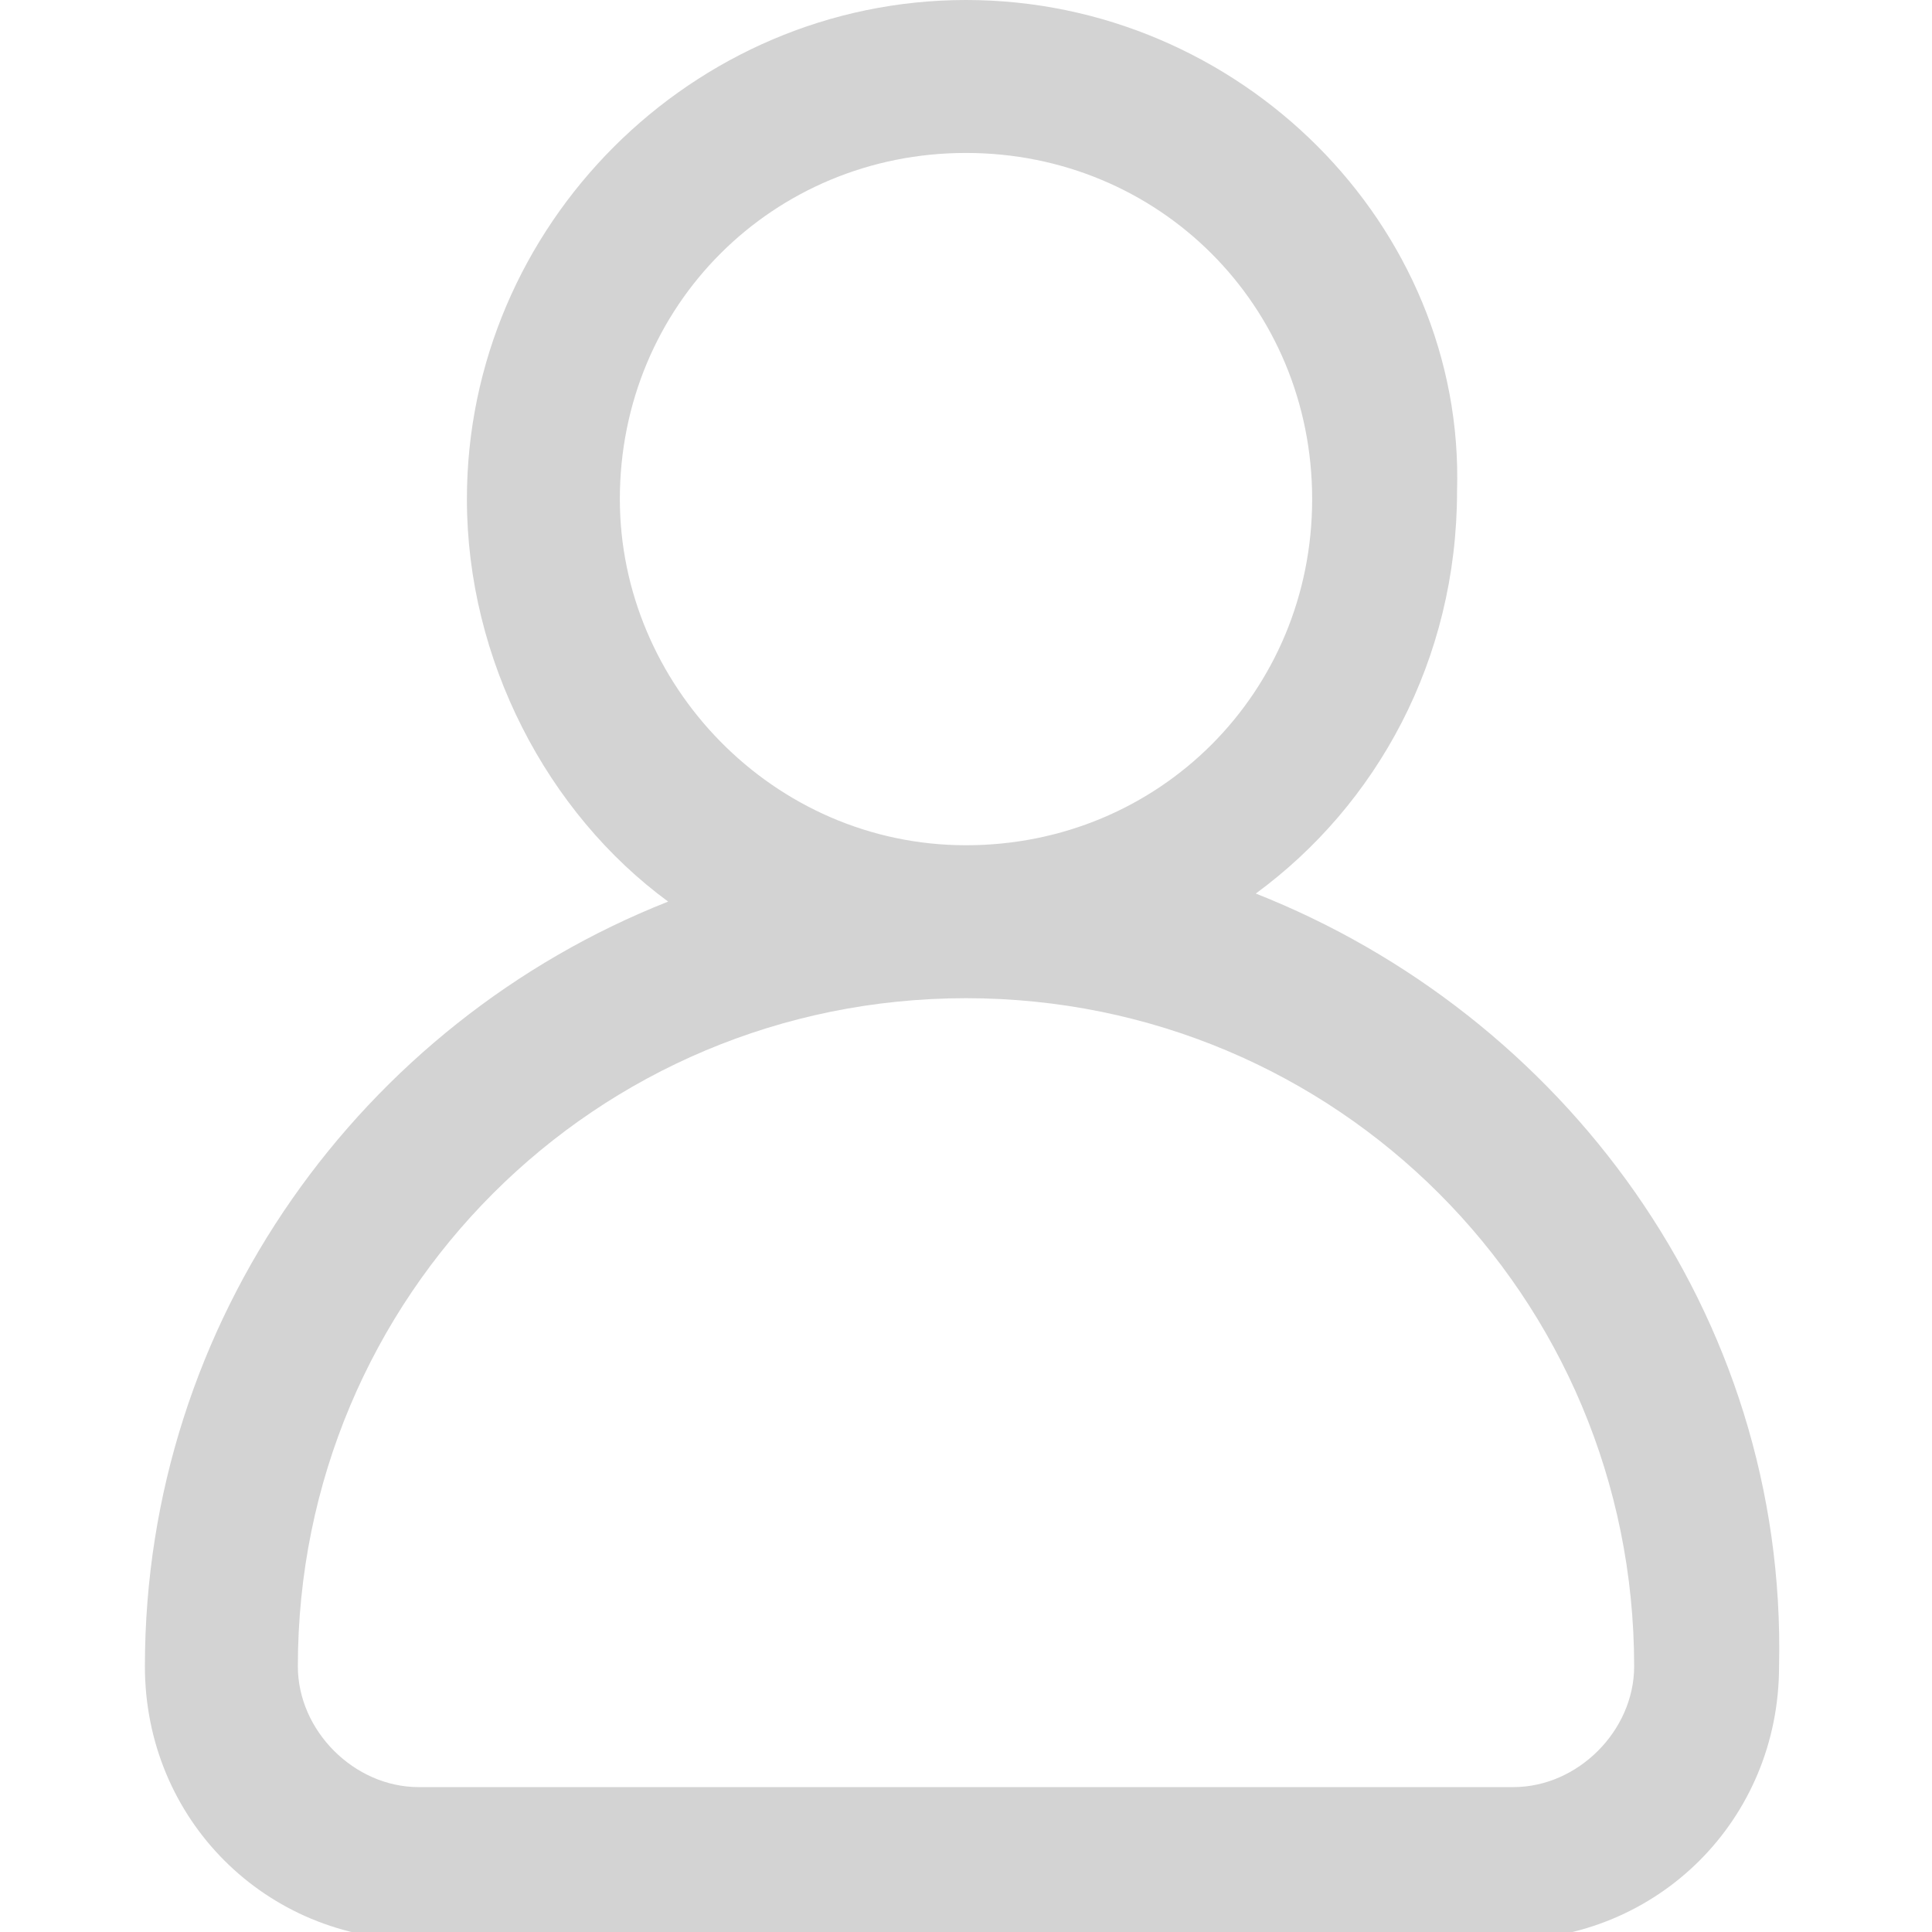
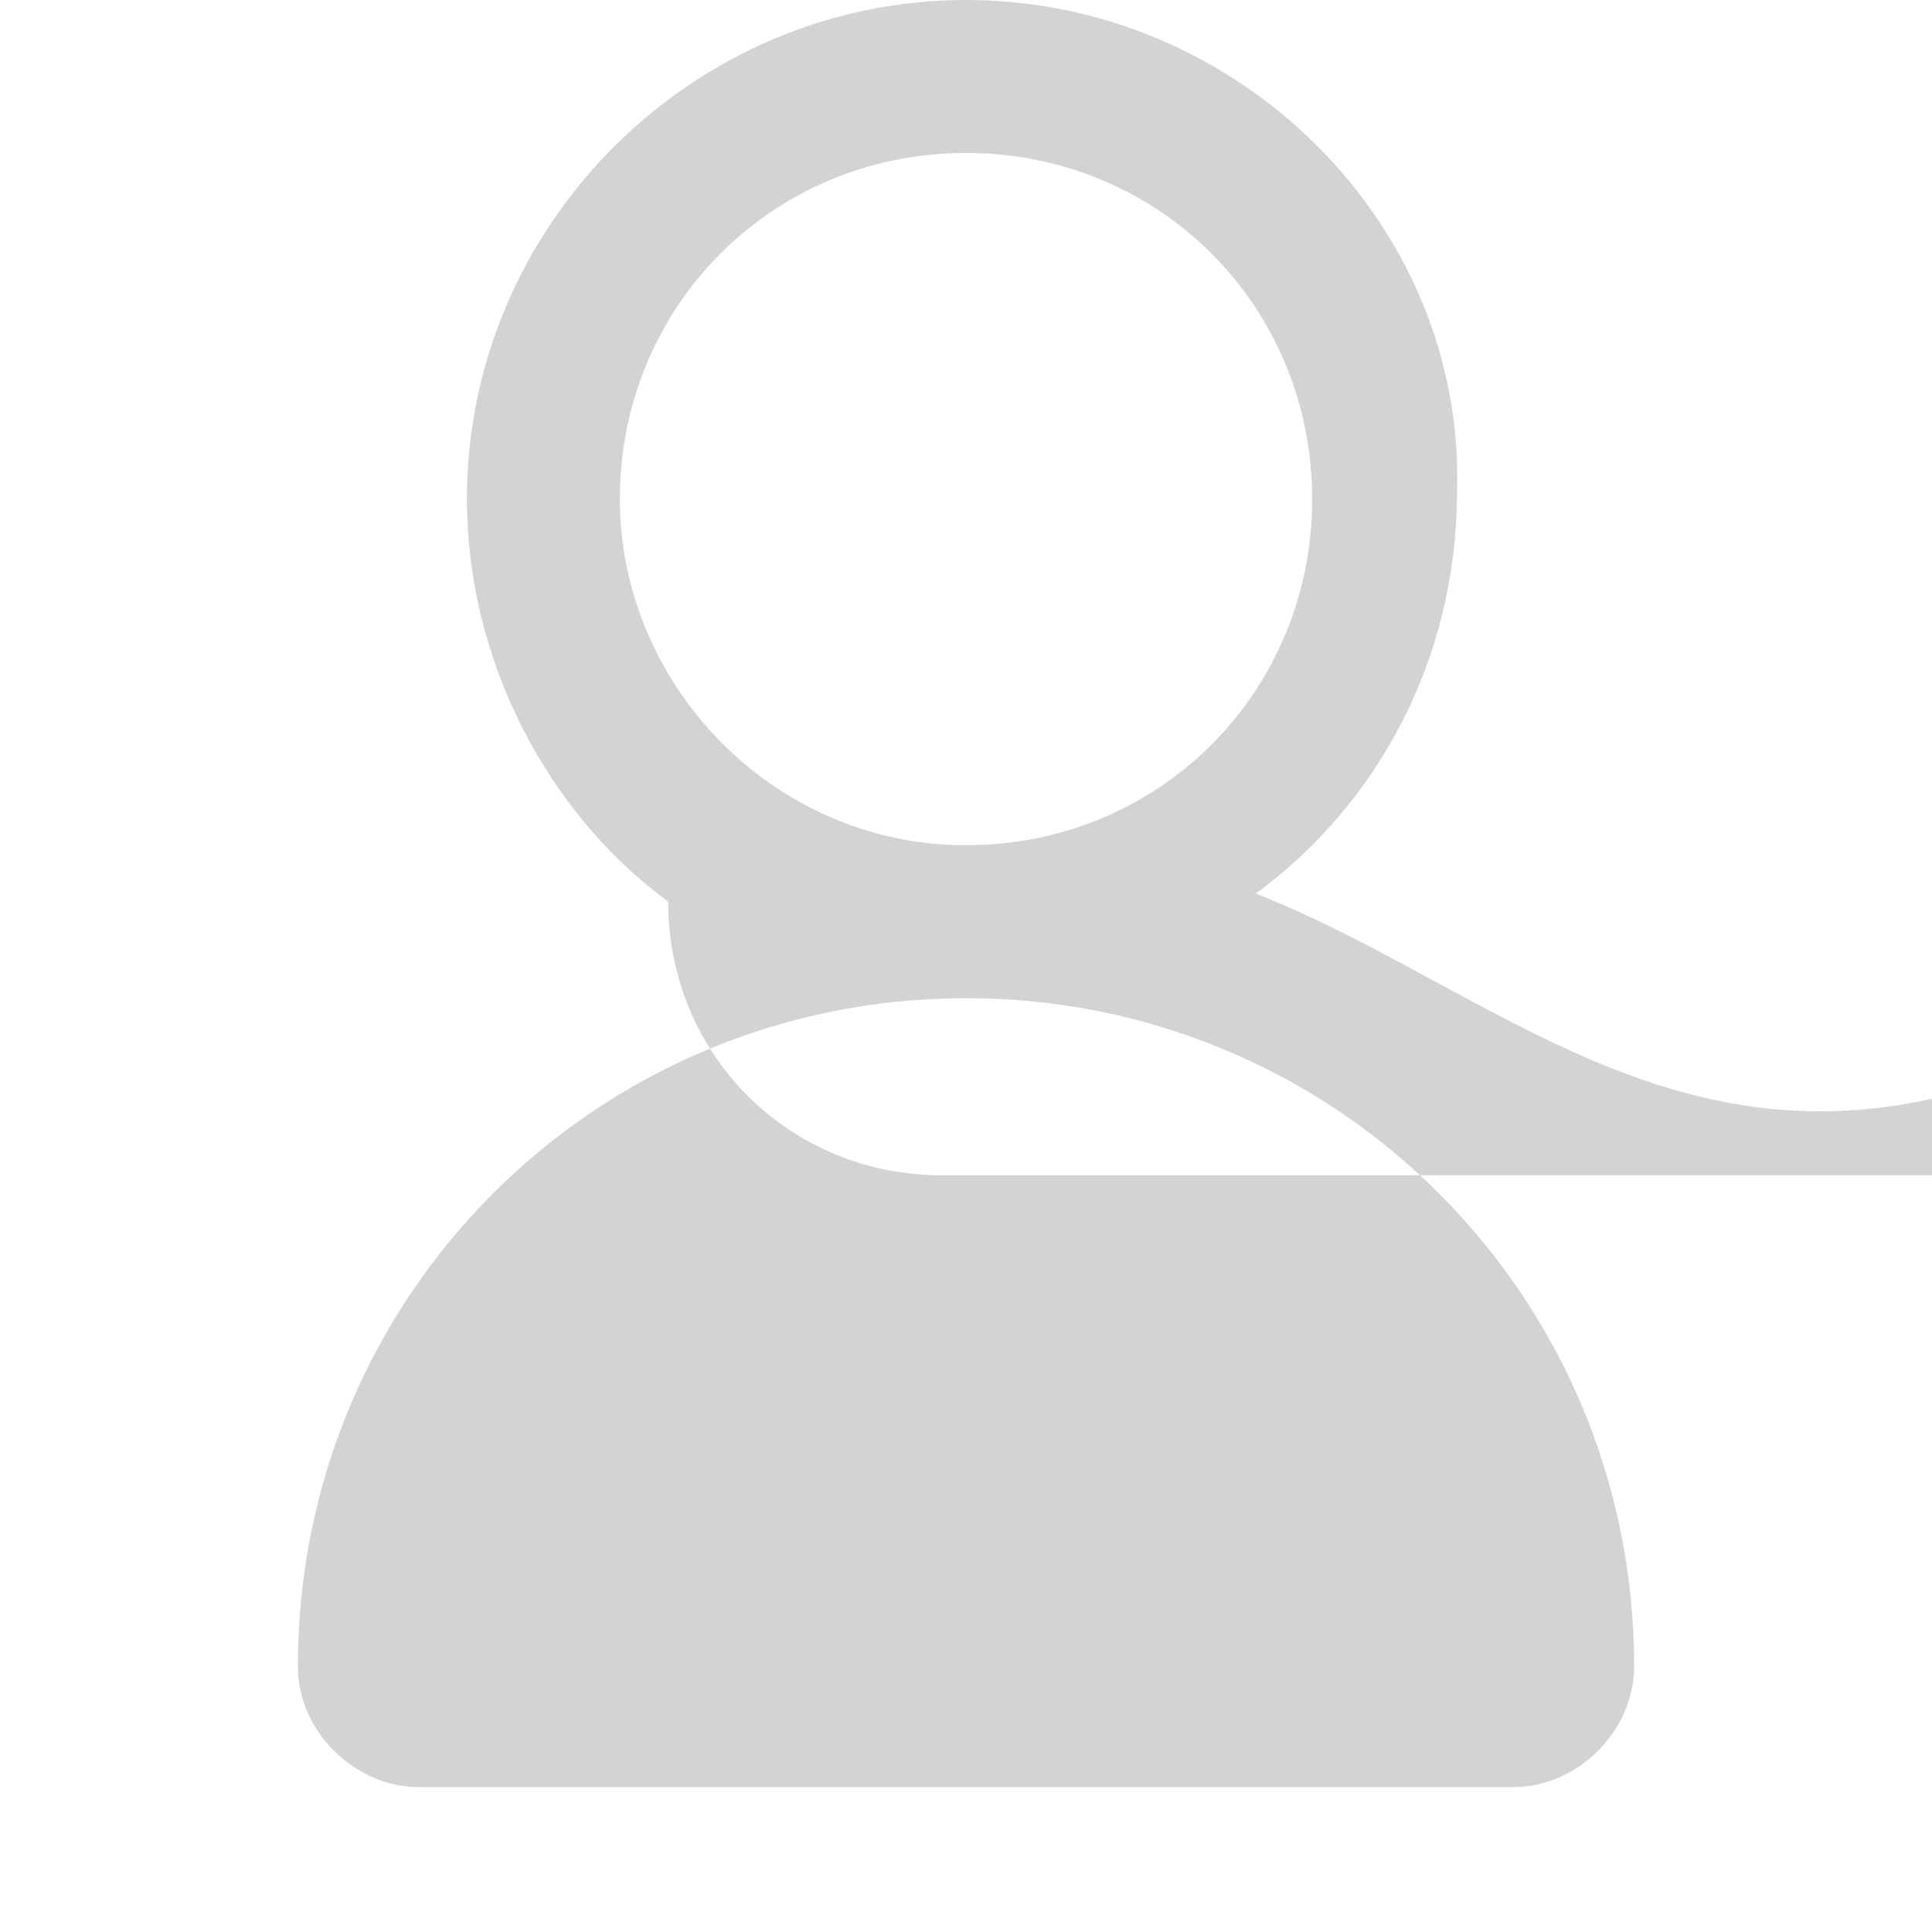
<svg xmlns="http://www.w3.org/2000/svg" version="1.1" width="24px" height="24px" id="Capa_1" x="0px" y="0px" viewBox="0 0 24 24" style="enable-background:new 0 0 24 24;" xml:space="preserve">
  <style type="text/css">
	.st0{fill:#D3D3D3;}
</style>
  <g>
    <g>
-       <path class="st0" d="M15.6,11.1c1.5-1.1,2.5-2.9,2.5-5C18.2,2.8,15.4,0,12,0S5.8,2.8,5.8,6.2c0,2,1,3.9,2.5,5    c-3.8,1.5-6.5,5.2-6.5,9.5c0,1.9,1.5,3.4,3.4,3.4h13.5c1.9,0,3.4-1.5,3.4-3.4C22.2,16.3,19.4,12.6,15.6,11.1z M7.7,6.2    c0-2.4,1.9-4.3,4.3-4.3s4.3,1.9,4.3,4.3s-1.9,4.3-4.3,4.3S7.7,8.5,7.7,6.2z M18.8,22.2H5.2c-0.8,0-1.5-0.7-1.5-1.5    c0-4.6,3.7-8.3,8.3-8.3s8.3,3.7,8.3,8.3C20.3,21.5,19.6,22.2,18.8,22.2z" />
+       <path class="st0" d="M15.6,11.1c1.5-1.1,2.5-2.9,2.5-5C18.2,2.8,15.4,0,12,0S5.8,2.8,5.8,6.2c0,2,1,3.9,2.5,5    c0,1.9,1.5,3.4,3.4,3.4h13.5c1.9,0,3.4-1.5,3.4-3.4C22.2,16.3,19.4,12.6,15.6,11.1z M7.7,6.2    c0-2.4,1.9-4.3,4.3-4.3s4.3,1.9,4.3,4.3s-1.9,4.3-4.3,4.3S7.7,8.5,7.7,6.2z M18.8,22.2H5.2c-0.8,0-1.5-0.7-1.5-1.5    c0-4.6,3.7-8.3,8.3-8.3s8.3,3.7,8.3,8.3C20.3,21.5,19.6,22.2,18.8,22.2z" />
    </g>
  </g>
</svg>